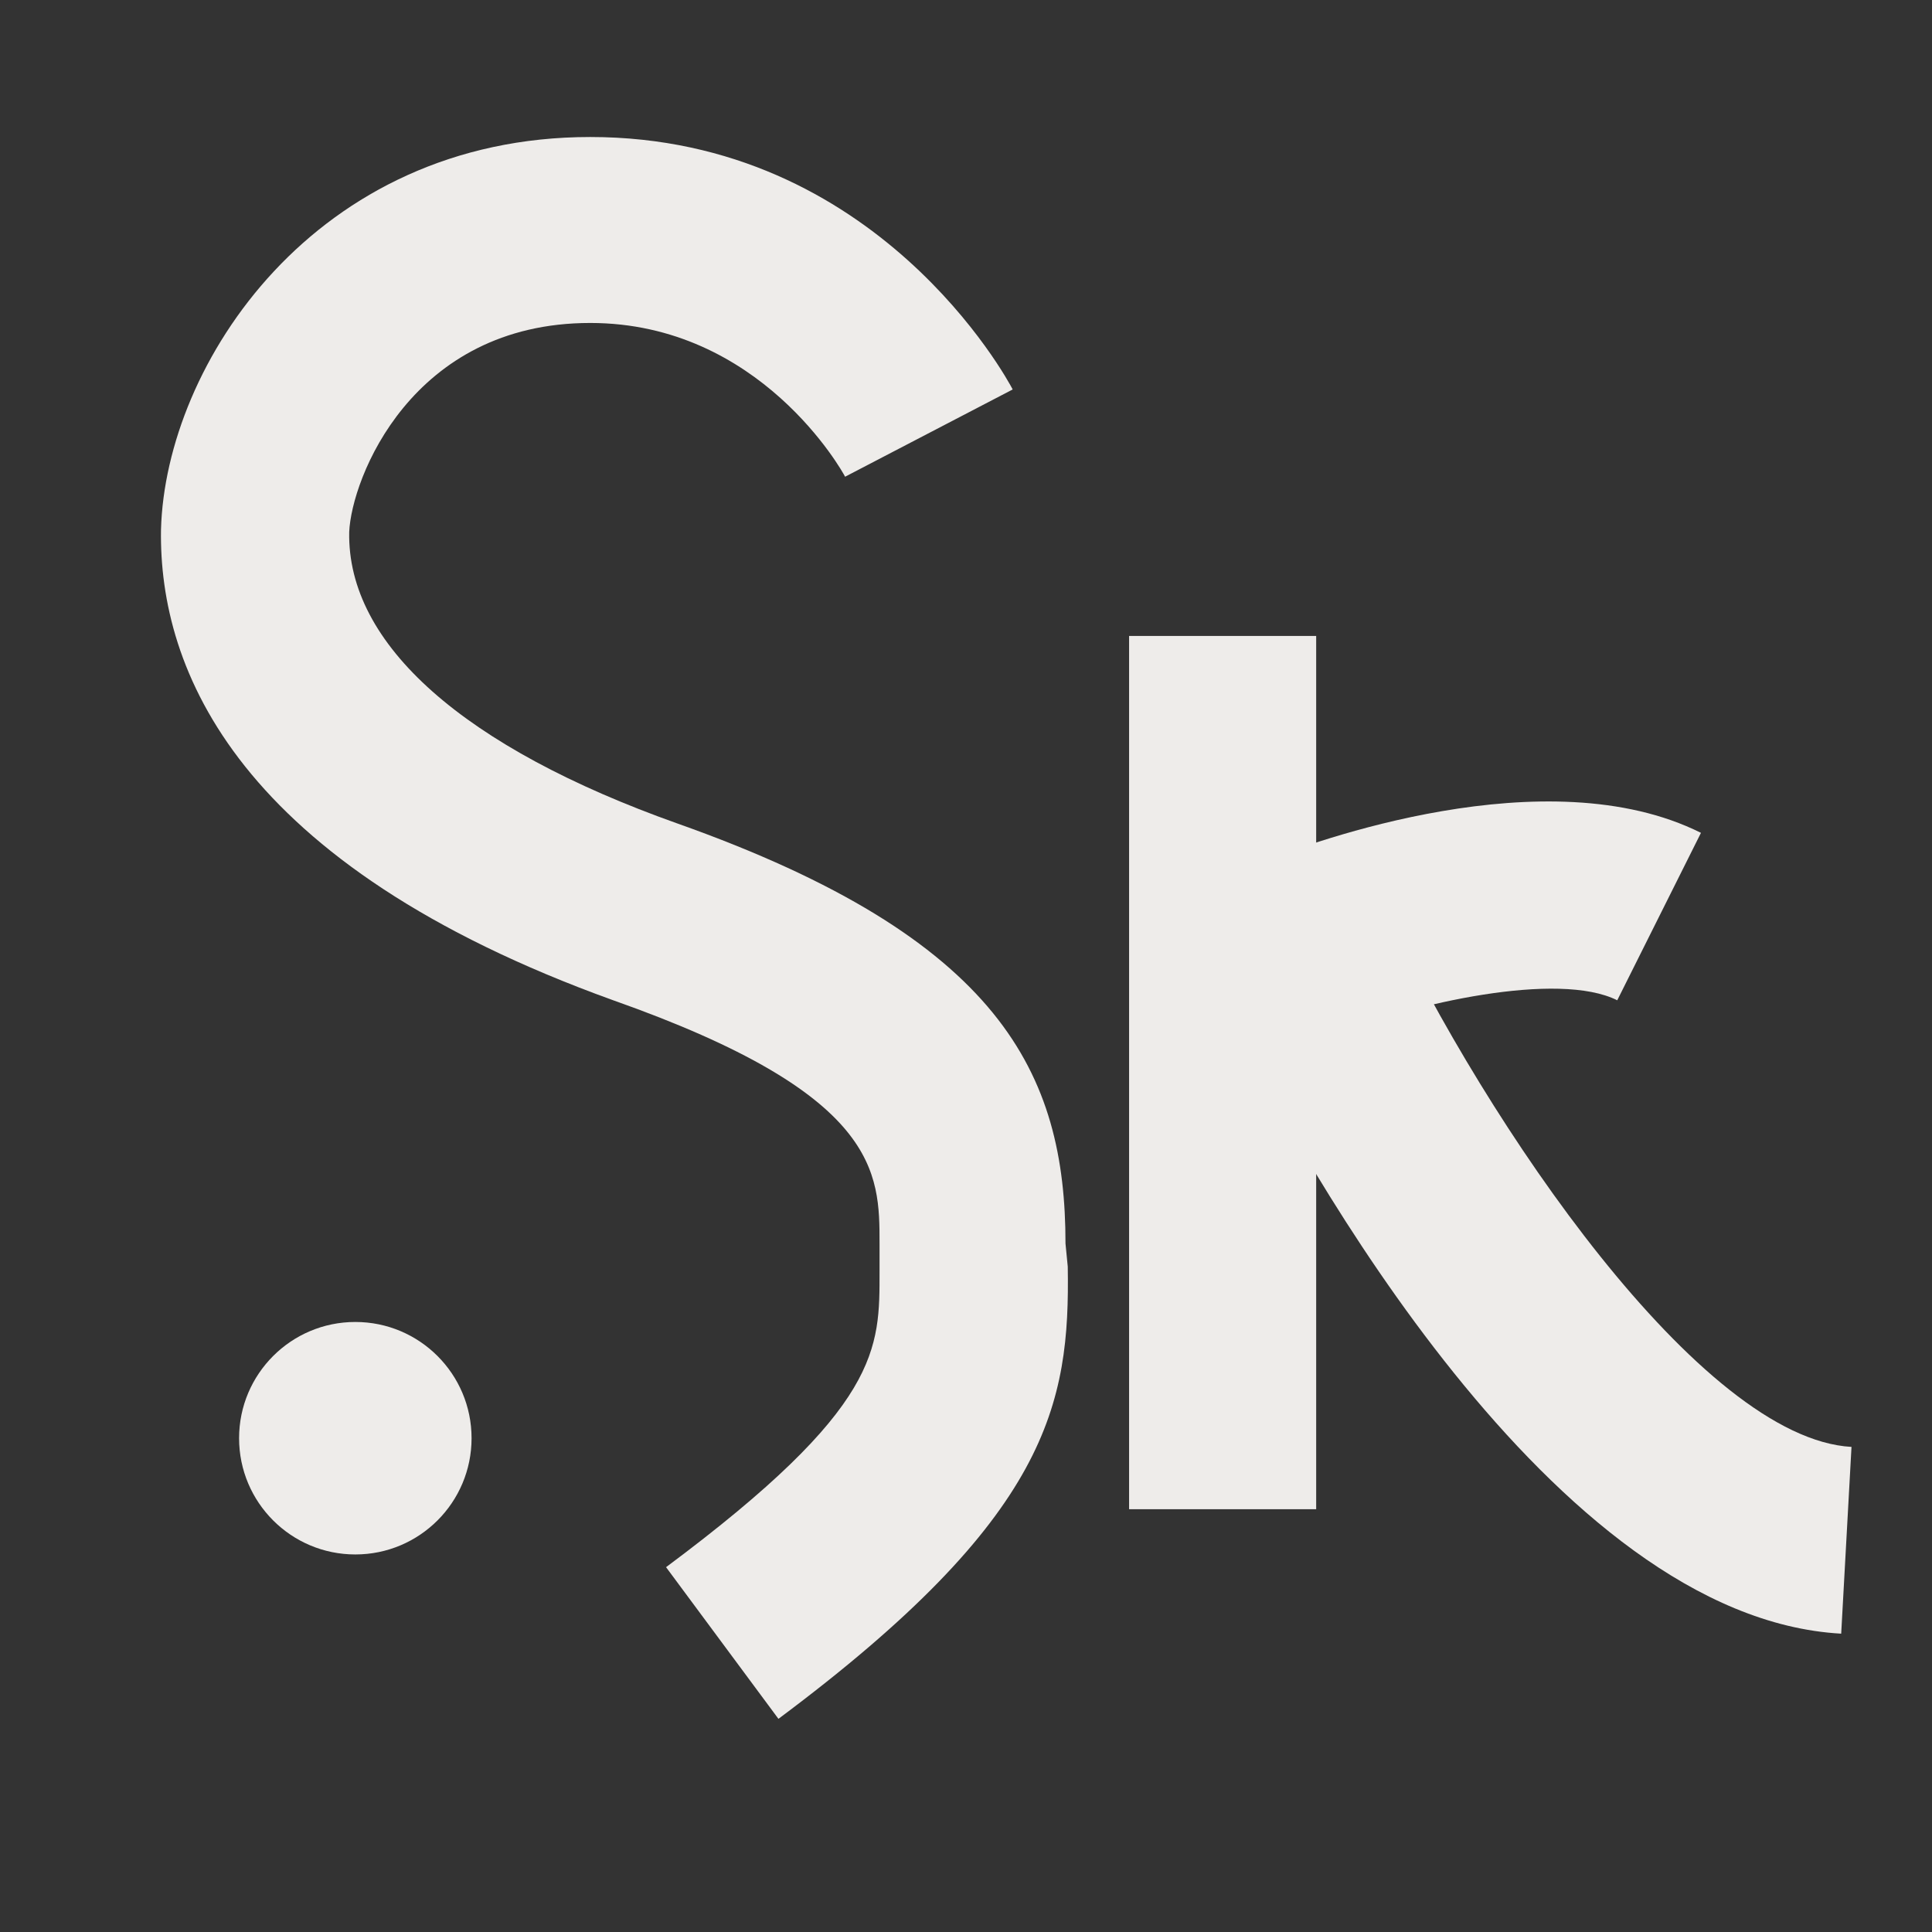
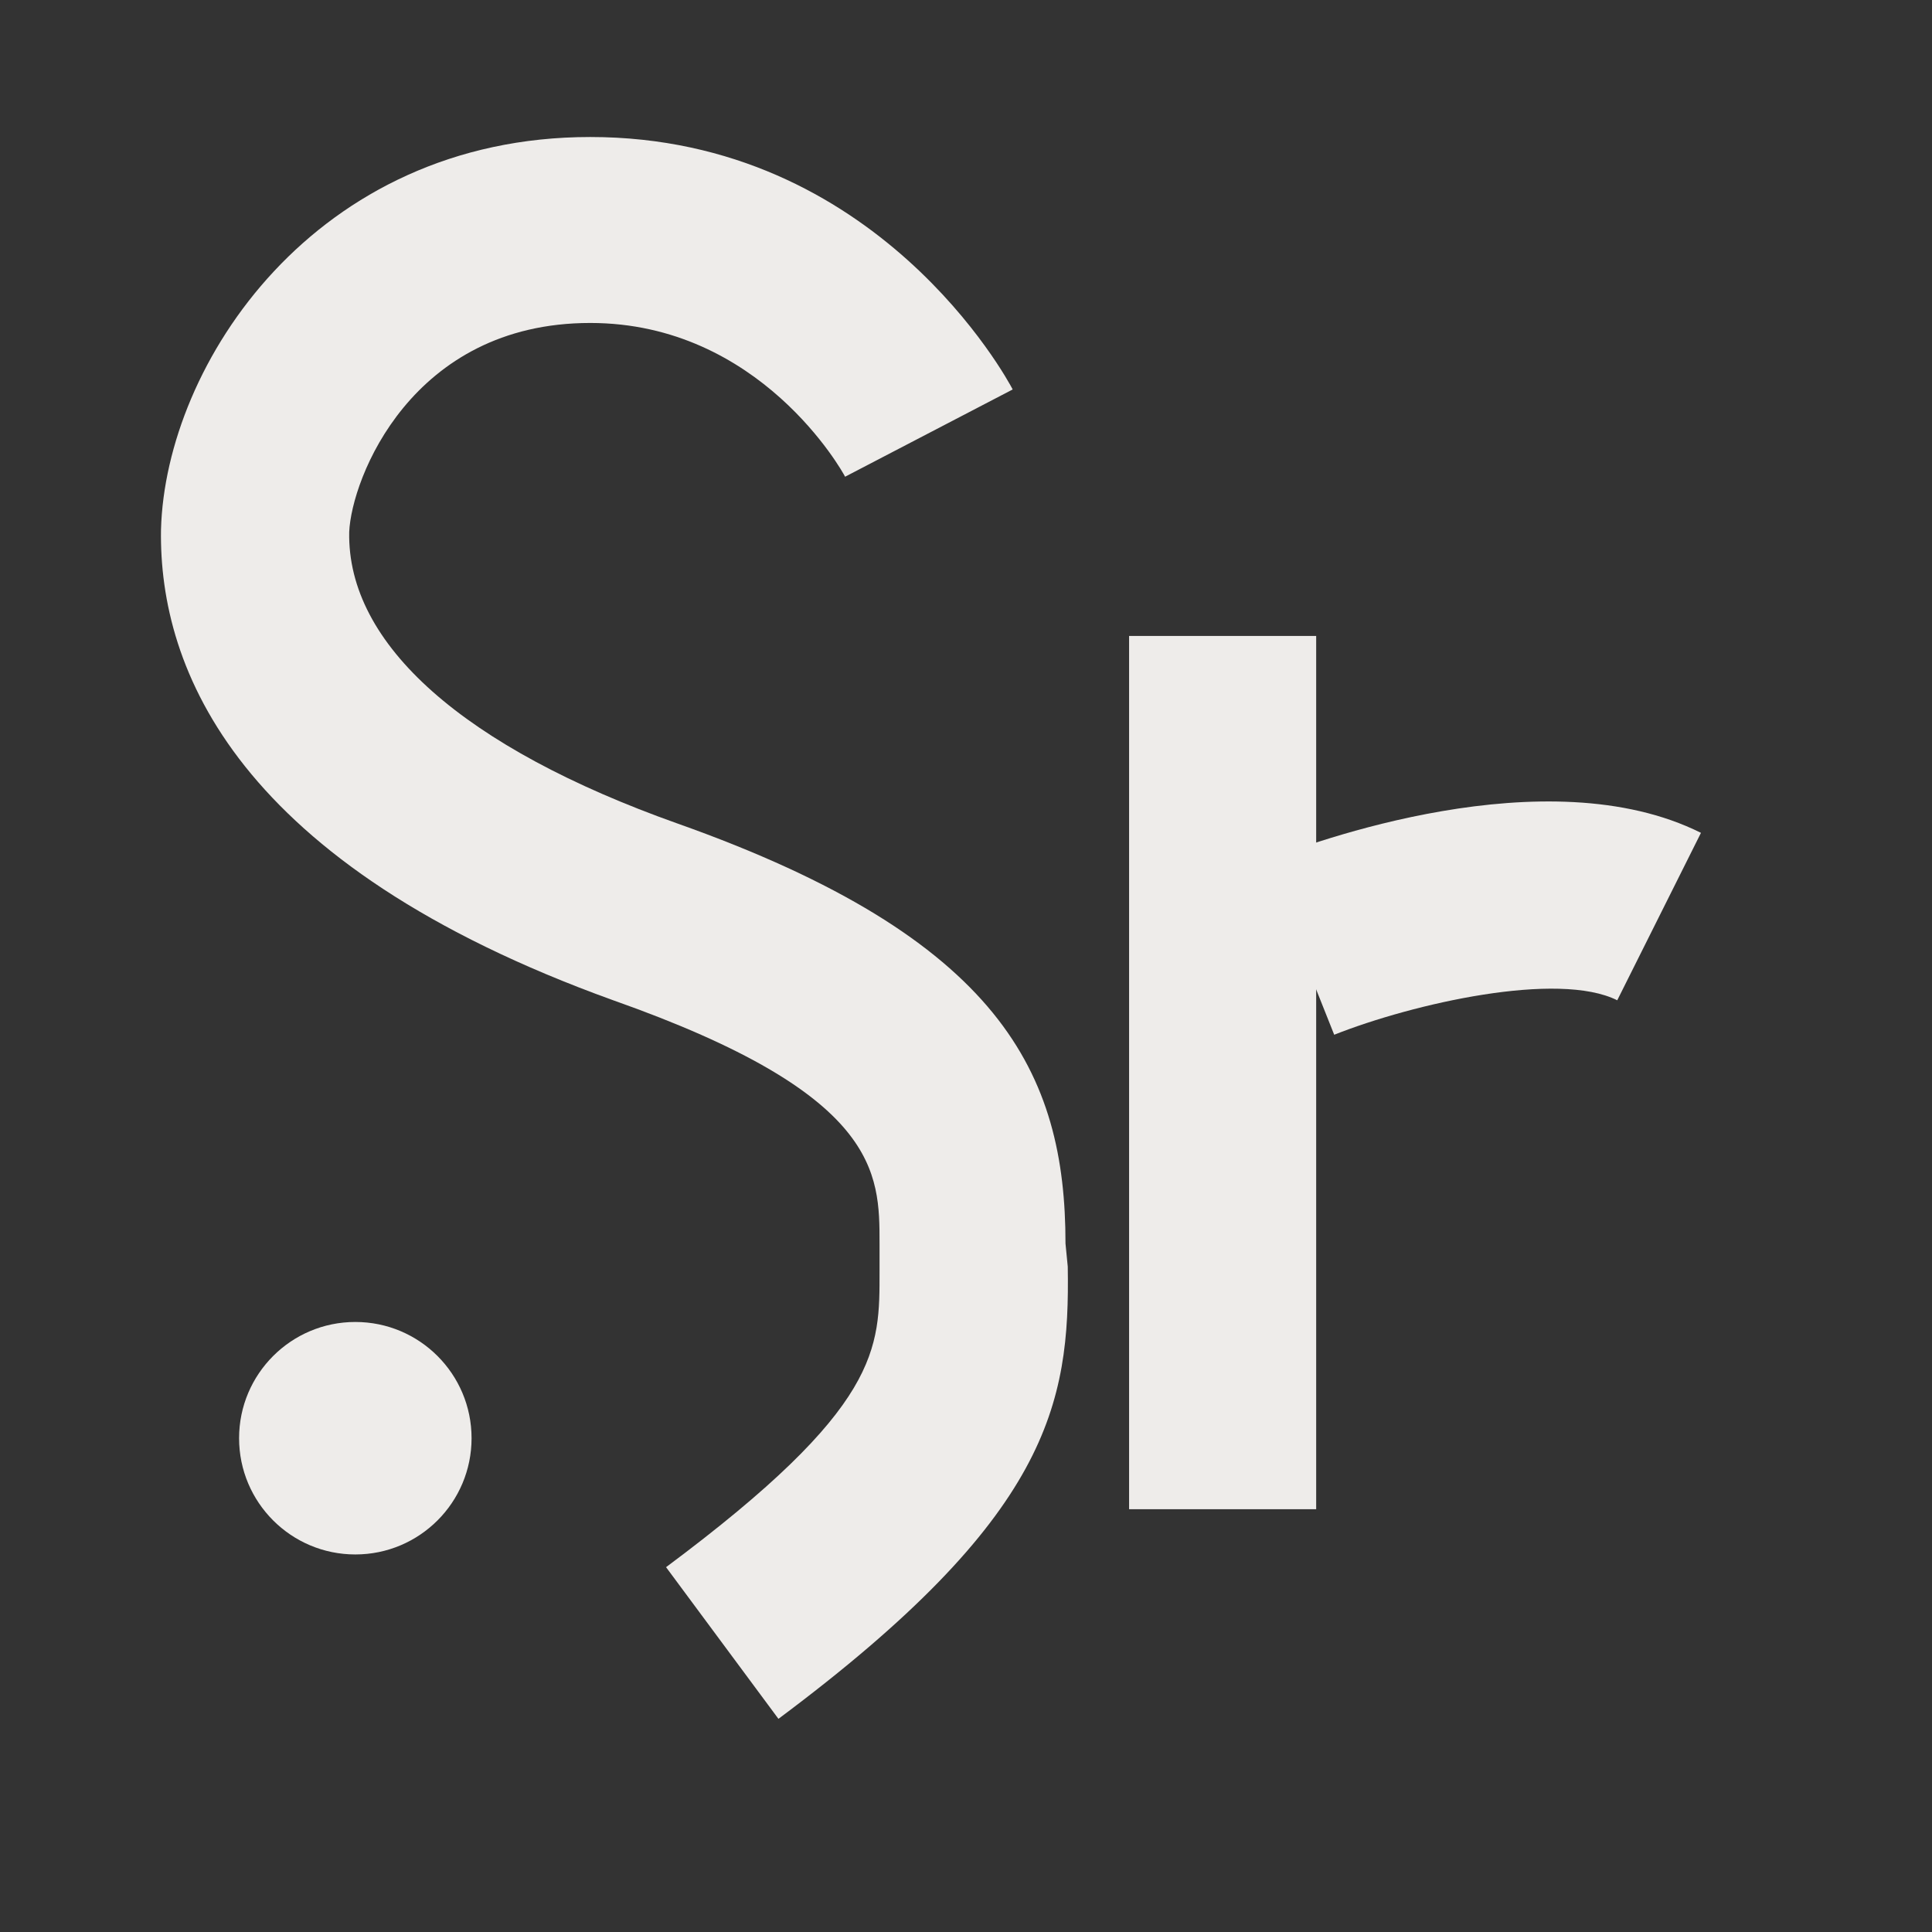
<svg xmlns="http://www.w3.org/2000/svg" id="Layer_1" x="0px" y="0px" viewBox="0 0 120 120" style="enable-background:new 0 0 120 120;" xml:space="preserve">
  <rect x="0" y="0" width="120" height="120" fill="#333333" stroke="none" />
  <style type="text/css">	.st0{fill:#EEECEA;}</style>
  <g>
-     <path class="st0" d="M114.36,101.47c-17.93-1-33.55-29.45-37.88-38.06l-2.72-1.1l4.36-10.77l4.79,1.94  c1.35,0.55,2.45,1.59,3.08,2.91C92.4,69.97,105.65,89.35,115,89.87L114.36,101.47z" />
-   </g>
+     </g>
  <g>
    <g>
      <path class="st0" d="M41.37,97.34c13.4-9.98,13.26-13.55,13.26-18.39v-1.71c0-4.42,0-9.27-16.54-15.11   C14.71,53.7,9.86,41.58,10,32.89c0.28-10.27,9.55-24.38,26.66-24.38c17.82,0,25.95,15.11,26.24,15.68l-10.41,5.42   c-0.14-0.29-5.28-9.55-15.83-9.55c-11.12,0-14.83,9.7-14.97,12.98c-0.14,6.99,7.13,13.4,20.39,18.11   c20.1,7.13,24.1,15.54,24.1,26.09l0.14,1.43c0.14,8.56-1.14,15.54-17.97,28.09L41.37,97.34z" />
    </g>
  </g>
  <g>
    <circle class="st0" cx="22.07" cy="89.33" r="7.22" />
  </g>
  <g>
    <rect x="70.13" y="39.5" class="st0" width="11.62" height="54.24" />
  </g>
  <g>
    <path class="st0" d="M82.87,64.27l-4.3-10.8c2.84-1.13,17.49-6.53,27.08-1.74l-5.2,10.4C96.78,60.29,87.79,62.32,82.87,64.27z" />
  </g>
</svg>